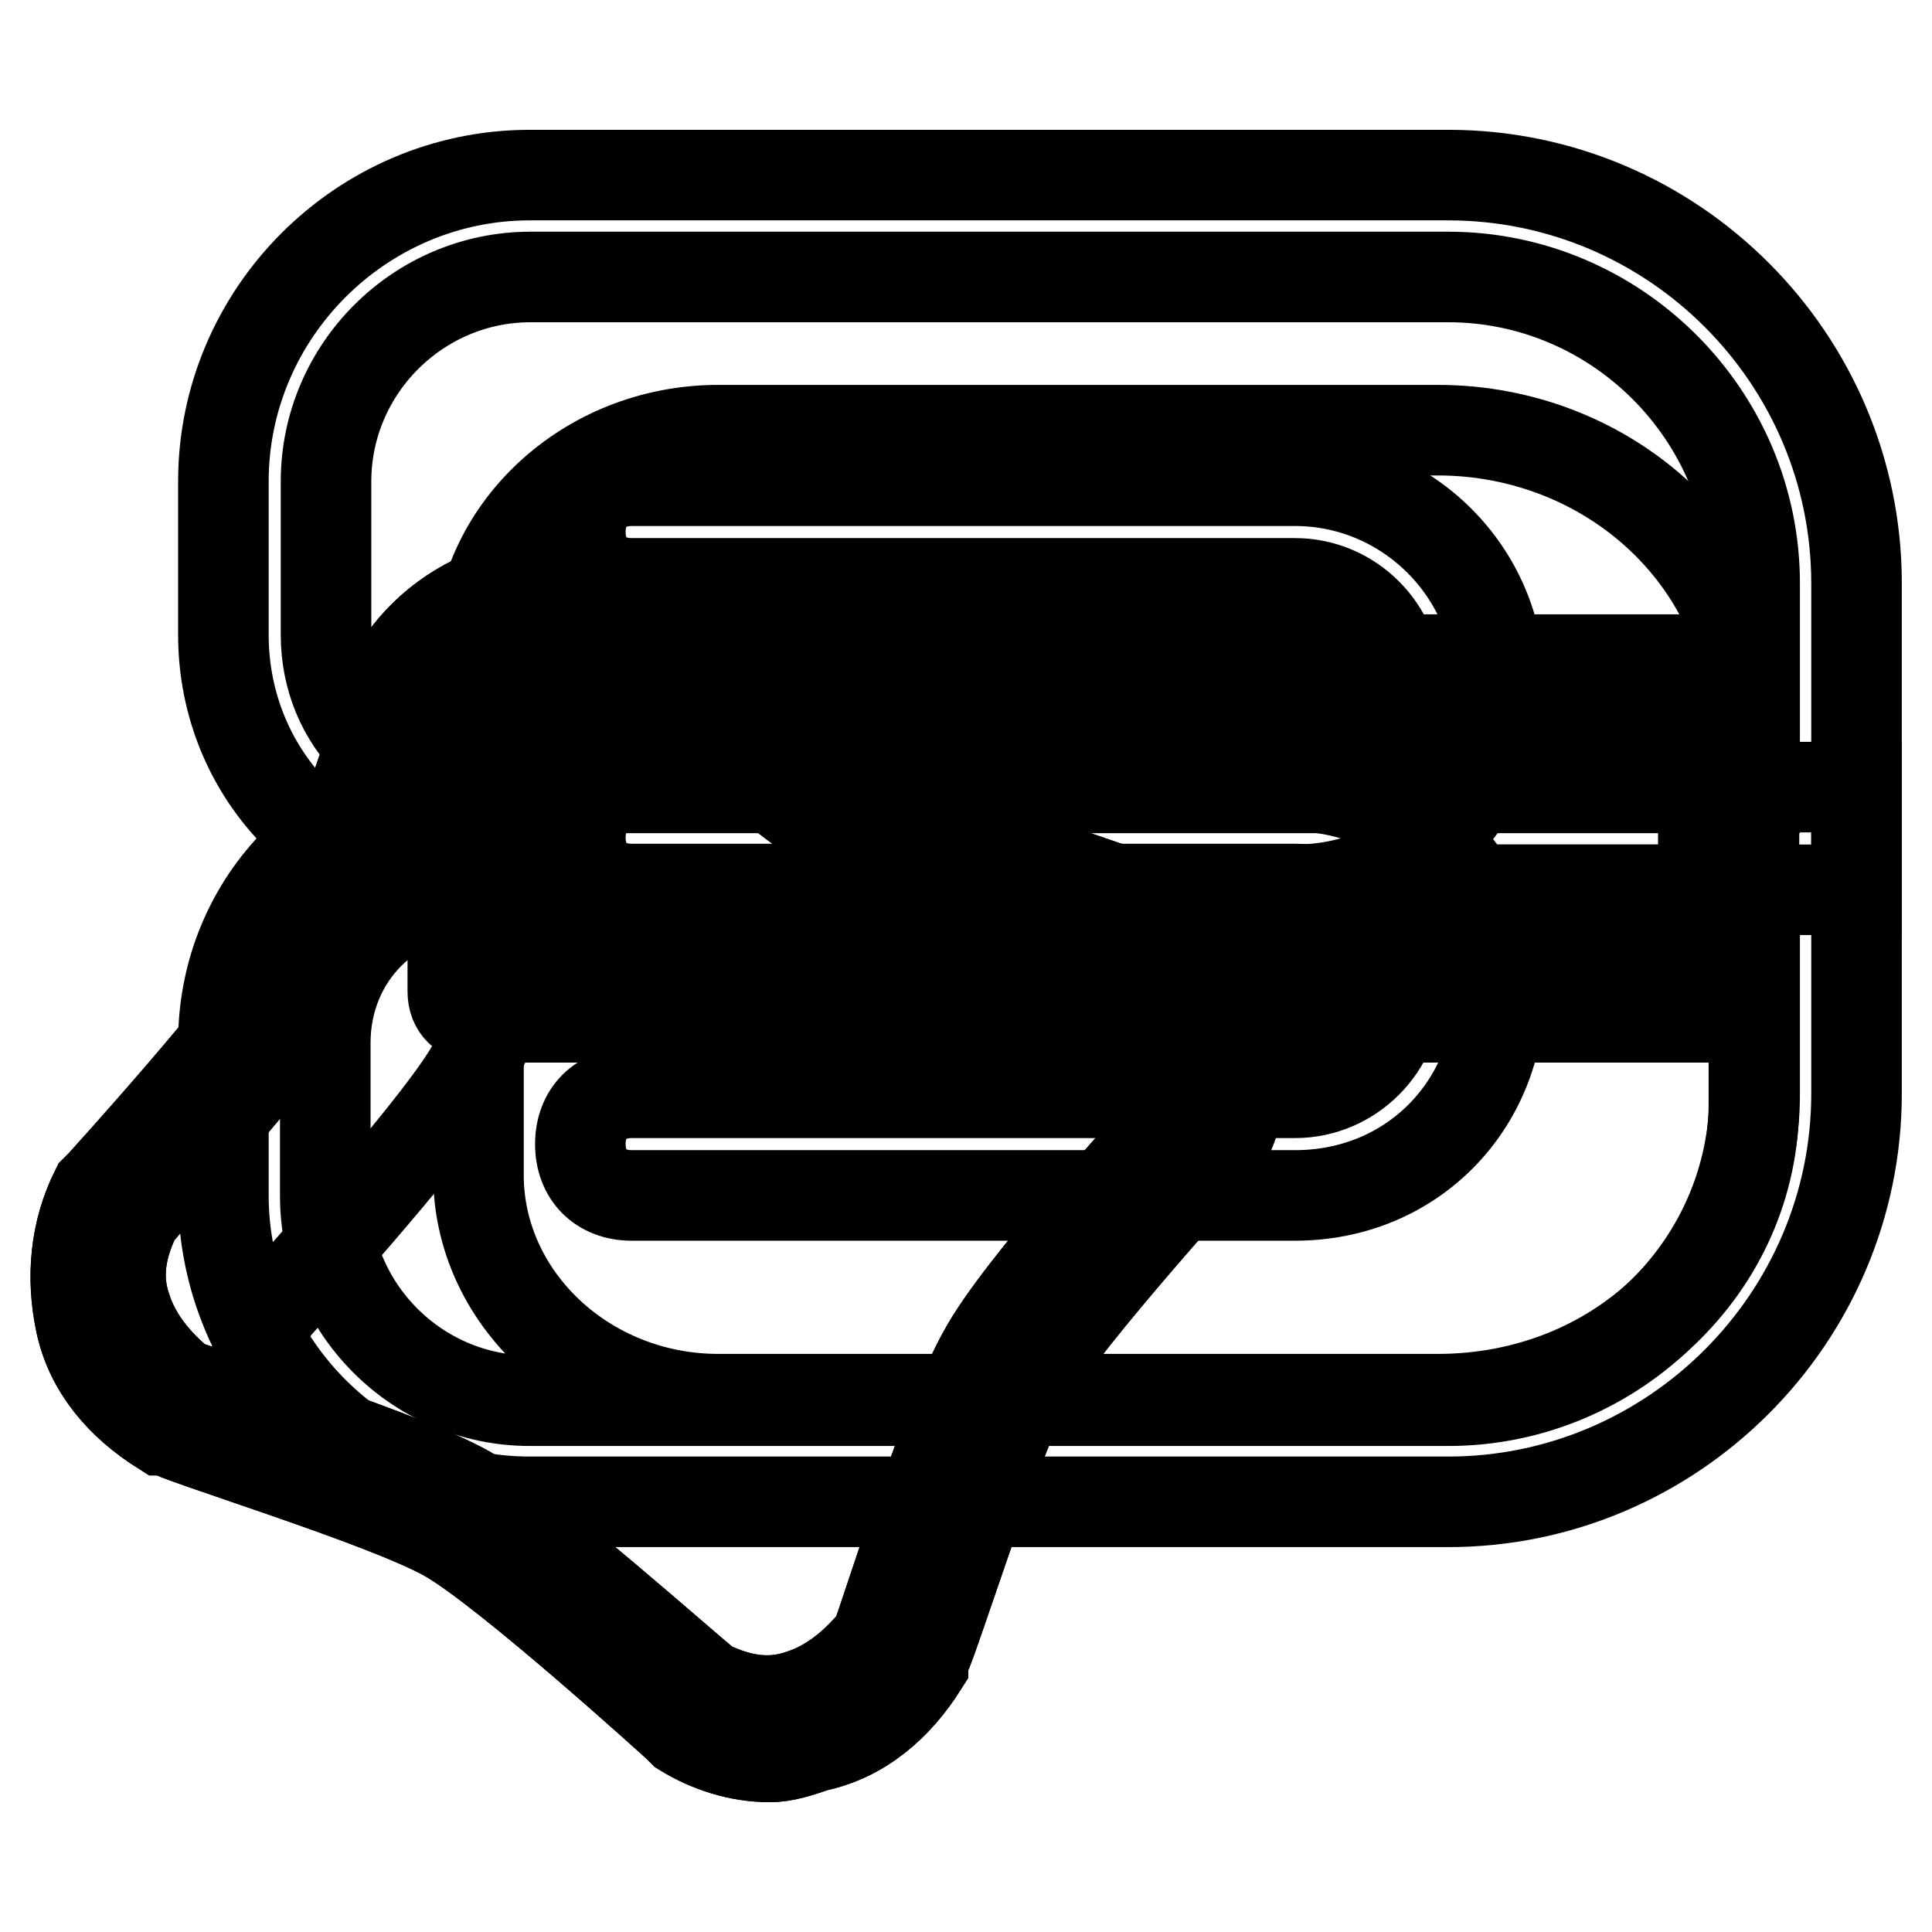
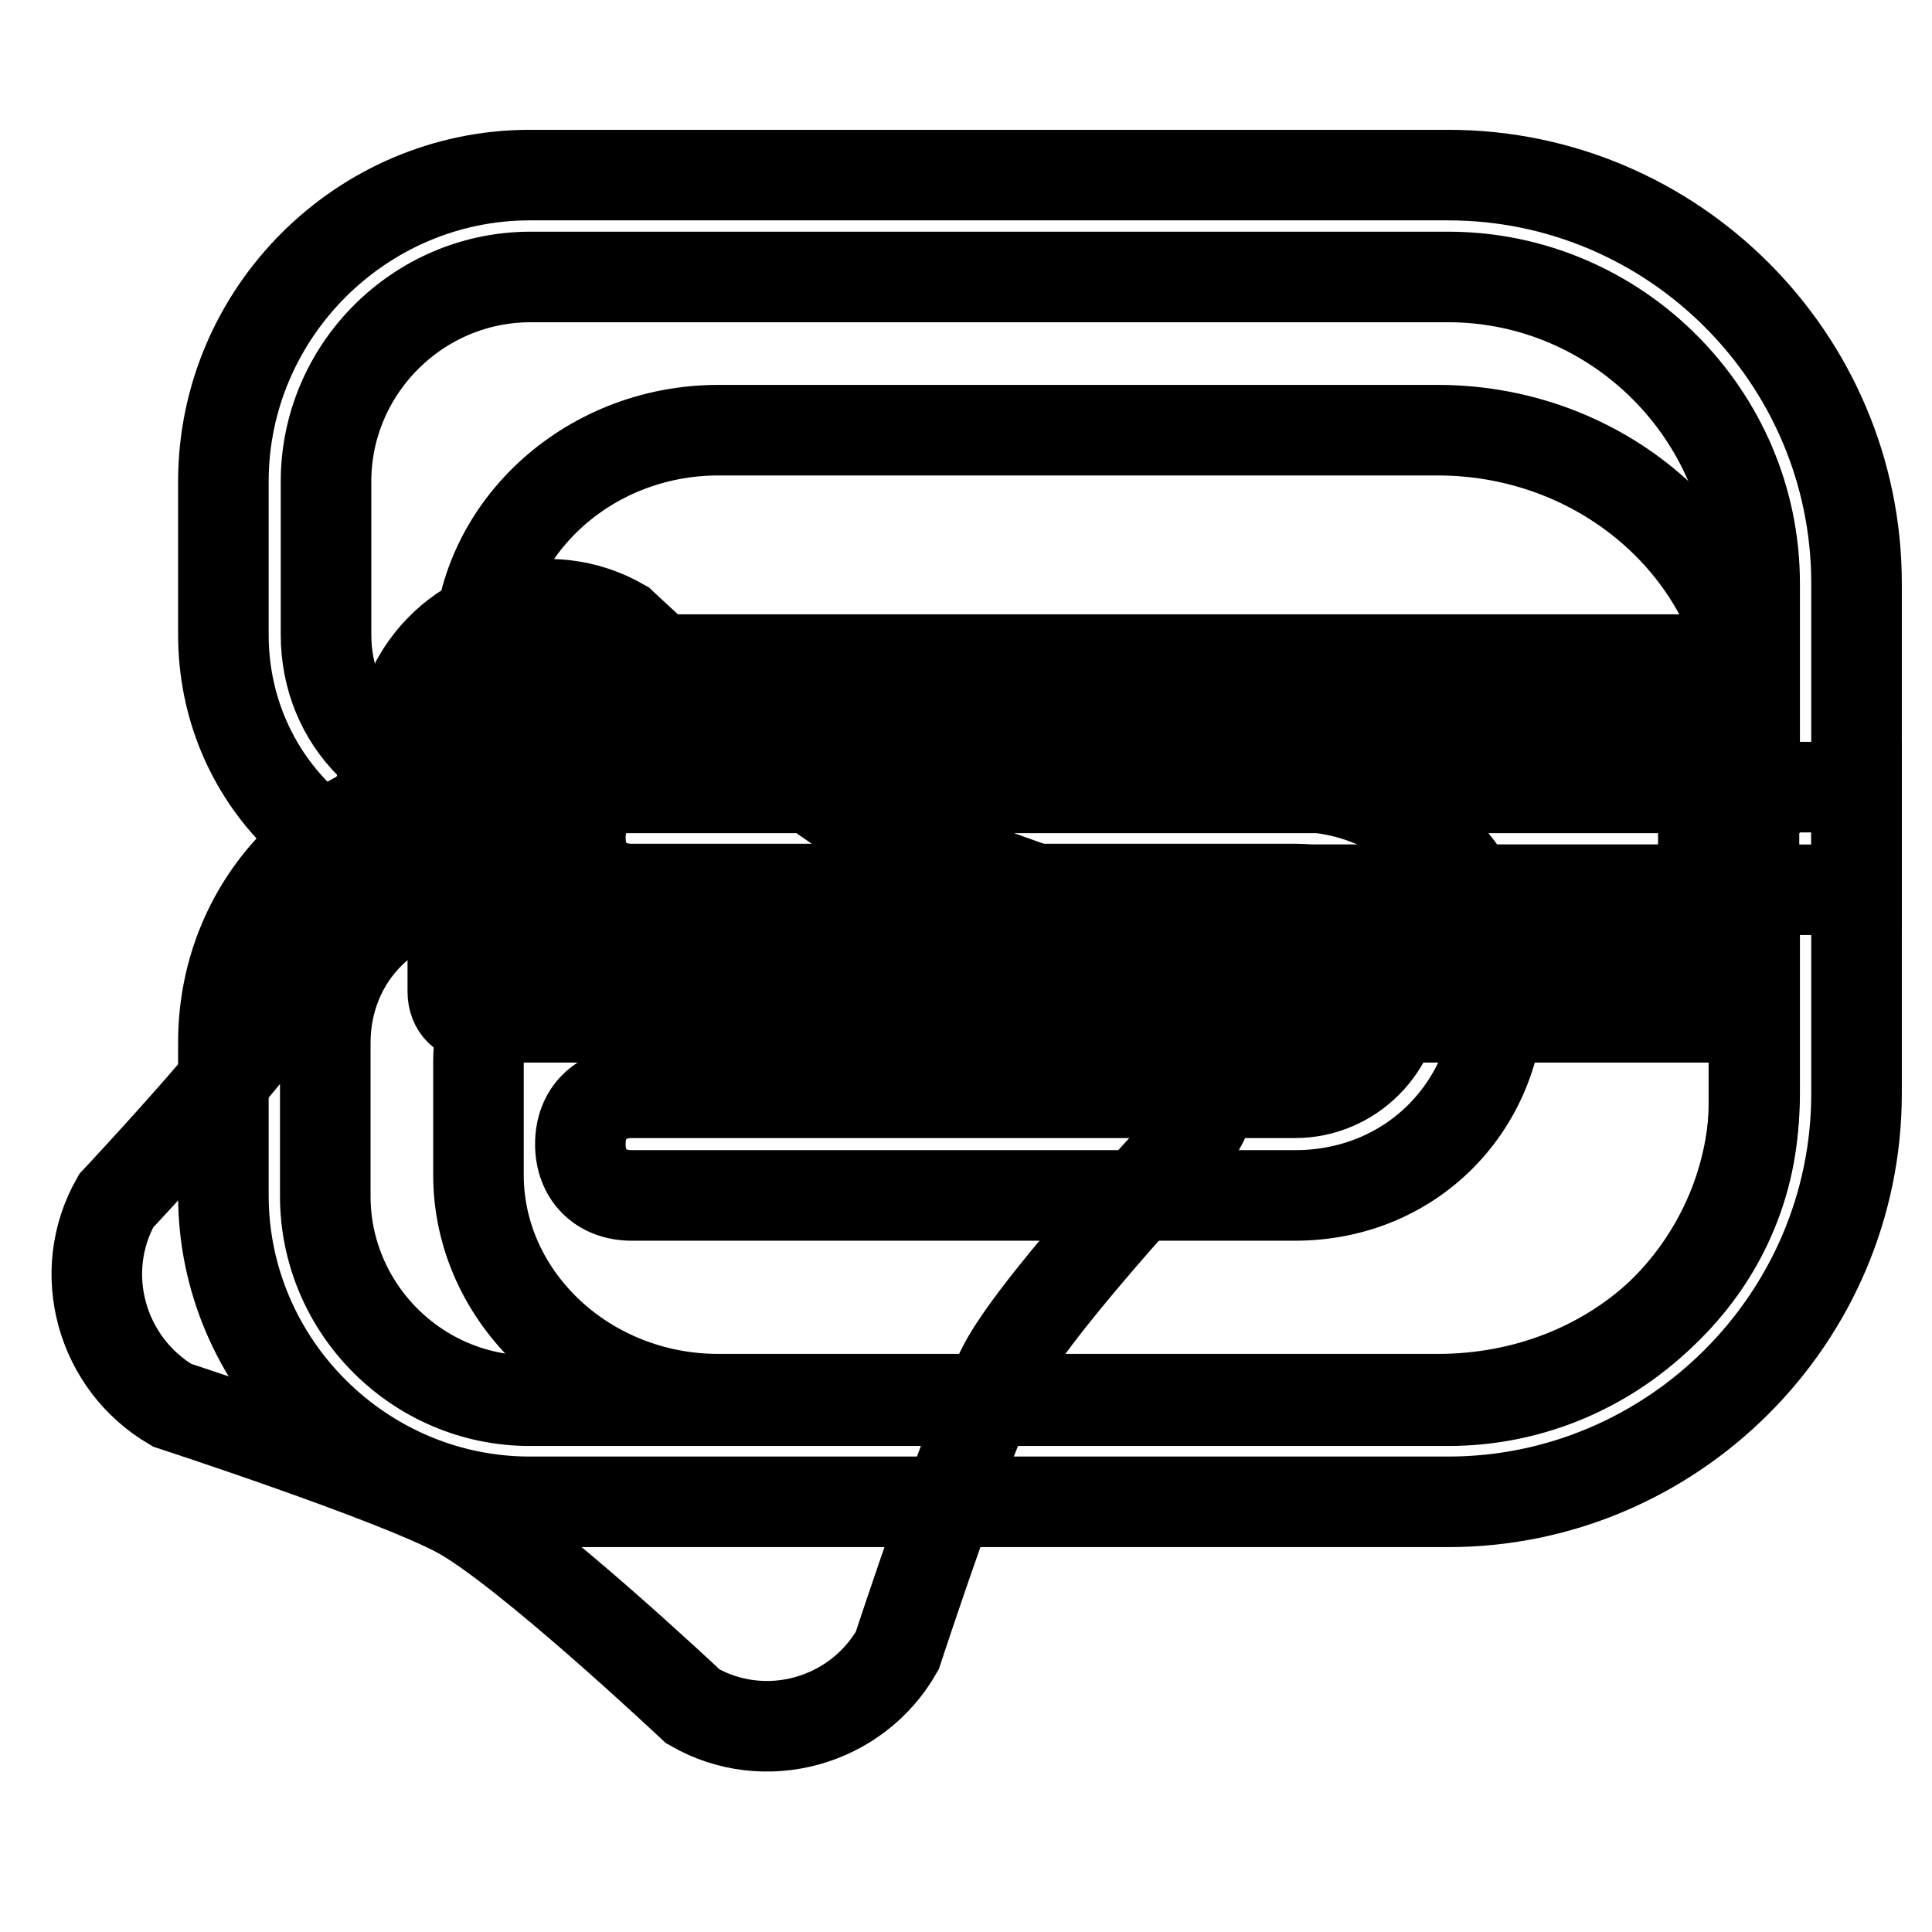
<svg xmlns="http://www.w3.org/2000/svg" version="1.1" x="0px" y="0px" viewBox="0 0 256 256" enable-background="new 0 0 256 256" xml:space="preserve">
  <g>
    <path stroke-width="12" fill-opacity="0" stroke="#000000" d="M190.5,57H95.2c-17.6,0-31.8,13.5-31.8,29.7v14.9c0,8.1,4.1,15.5,10.8,19.6c-6.8,4.7-10.8,11.5-10.8,19.6 v14.9c0,16.2,14.2,29.7,31.8,29.7h95.3c23.7,0,41.9-17.6,41.9-39.2V96.9C232.5,74.6,213.5,57,190.5,57L190.5,57z" />
    <path stroke-width="12" fill-opacity="0" stroke="#000000" d="M191.9,36.7c22.3,0,40.6,18.3,40.6,40.6v27.1h-169c-11.5,0-20.3-8.8-20.3-20.3V63.8 c0-14.9,12.2-27.1,27.1-27.1H191.9 M191.9,23.2H70.2c-22.3,0-40.6,18.3-40.6,40.6v20.3c0,18.9,14.9,33.8,33.8,33.8H246V77.3 C246,47.5,221.7,23.2,191.9,23.2L191.9,23.2z" />
    <path stroke-width="12" fill-opacity="0" stroke="#000000" d="M232.5,117.9v27.1c0,22.3-18.3,40.6-40.6,40.6H70.2c-14.9,0-27.1-12.2-27.1-27.1v-20.3 c0-11.5,8.8-20.3,20.3-20.3H232.5 M246,104.3H63.4c-18.9,0-33.8,14.9-33.8,33.8v20.3c0,22.3,18.3,40.6,40.6,40.6h121.7 c29.7,0,54.1-24.3,54.1-54.1V104.3z" />
    <path stroke-width="12" fill-opacity="0" stroke="#000000" d="M63.4,90.8h165.6v40.6H63.4V90.8z" />
    <path stroke-width="12" fill-opacity="0" stroke="#000000" d="M229.1,134.8H63.4c-2,0-3.4-1.3-3.4-3.4V90.8c0-2,1.3-3.4,3.4-3.4h165.6c2,0,3.4,1.3,3.4,3.4v40.6 C232.5,132.7,231.1,134.8,229.1,134.8z M66.8,128h158.9V94.2H66.8V128L66.8,128z" />
-     <path stroke-width="12" fill-opacity="0" stroke="#000000" d="M171.6,117.9h-115c-4.1,0-6.8-2.7-6.8-6.8s2.7-6.8,6.8-6.8h115c7.4,0,13.5-6.1,13.5-13.5 c0-7.4-6.1-13.5-13.5-13.5H83.7c-4.1,0-6.8-2.7-6.8-6.8c0-4.1,2.7-6.8,6.8-6.8h87.9c14.9,0,27.1,12.2,27.1,27.1 C198.7,105.7,187.2,117.9,171.6,117.9L171.6,117.9z" />
    <path stroke-width="12" fill-opacity="0" stroke="#000000" d="M171.6,158.4H83.7c-4.1,0-6.8-2.7-6.8-6.8c0-4.1,2.7-6.8,6.8-6.8h87.9c7.4,0,13.5-6.1,13.5-13.5 c0-7.4-6.1-13.5-13.5-13.5H83.7c-4.1,0-6.8-2.7-6.8-6.8s2.7-6.8,6.8-6.8h87.9c14.9,0,27.1,12.2,27.1,27.1 C198.7,146.3,187.2,158.4,171.6,158.4L171.6,158.4z" />
    <path stroke-width="12" fill-opacity="0" stroke="#000000" d="M15.4,159.1c0,0,21-22.3,25.7-31.1c4.7-8.8,14.2-37.9,14.2-37.9c5.4-9.5,17.6-12.9,27.1-7.4 c0,0,22.3,21,31.1,25.7c8.8,4.7,37.9,14.2,37.9,14.2c9.5,5.4,12.9,17.6,7.4,27.1c0,0-21,22.3-25.7,31.1 c-4.7,8.8-14.2,37.9-14.2,37.9c-5.4,9.5-17.6,12.9-27.1,7.4c0,0-22.3-21-31.1-25.7s-37.9-14.2-37.9-14.2 C13.4,180.7,10,168.6,15.4,159.1z" />
-     <path stroke-width="12" fill-opacity="0" stroke="#000000" d="M102,232.8c-4.1,0-8.1-1.3-11.5-3.4l-0.7-0.7c0,0-22.3-20.3-30.4-25c-8.1-4.7-37.2-13.5-37.2-14.2h-0.7 c-5.4-3.4-9.5-8.1-10.8-14.2c-1.3-6.1-0.7-12.2,2-17.6l0.7-0.7c0,0,20.3-22.3,25-30.4s13.5-37.2,14.2-37.2v-0.7 c6.8-10.8,21-14.9,31.8-8.8l0.7,0.7c0,0,22.3,20.3,30.4,25c8.1,4.7,37.2,13.5,37.2,14.2h0.7c5.4,3.4,9.5,8.1,10.8,14.2 c1.3,6.1,0.7,12.2-2,17.6l-0.7,0.7c0,0-20.3,22.3-25,30.4c-4.7,8.1-13.5,37.2-14.2,37.2v0.7c-3.4,5.4-8.1,9.5-14.2,10.8 C106,232.1,104,232.8,102,232.8z M93.8,223.3c4.1,2,8.1,2.7,12.2,1.3c4.1-1.3,7.4-4.1,10.1-7.4c1.3-3.4,9.5-29.7,14.2-37.9 c4.7-8.8,23-28.4,25.7-31.8c2-4.1,2.7-8.1,1.3-12.2c-1.3-4.1-4.1-7.4-7.4-10.1c-3.4-1.3-29.7-9.5-37.9-14.2 c-8.8-4.7-28.4-23-31.8-25.7c-4.1-2-8.1-2.7-12.2-1.3c-4.1,1.3-7.4,4.1-10.1,7.4c-1.3,3.4-9.5,29.7-14.2,37.9 c-4.7,8.8-23,28.4-25.7,31.8c-2,4.1-2.7,8.1-1.3,12.2c1.3,4.1,4.1,7.4,7.4,10.1c3.4,1.3,29.7,9.5,37.9,14.2 C70.9,203.1,91.2,221.3,93.8,223.3L93.8,223.3z" />
-     <path stroke-width="12" fill-opacity="0" stroke="#000000" d="M159.5,150.3c3.4-5.4,3.4-12.2,1.3-17.6c-8.8-3.4-21-7.4-25.7-10.1c-3.4-2-8.8-6.1-14.2-10.8 c-2.7-1.3-4.7-2-6.1-2.7c-4.1-2.7-12.2-8.8-18.9-14.9c-7.4-0.7-15.5,2.7-19.6,10.1c0,0-8.8,29.1-14.2,37.9 c-5.4,8.8-25.7,31.1-25.7,31.1c-3.4,5.4-3.4,12.2-1.3,17.6c8.8,3.4,21,7.4,25.7,10.1c3.4,2,8.8,6.1,14.2,10.8 c2.7,1.3,4.7,2,6.1,2.7c4.1,2.7,12.2,8.8,18.9,14.9c7.4,0.7,15.5-2.7,19.6-10.1c0,0,8.8-29.1,14.2-37.9 C139.2,172.6,159.5,150.3,159.5,150.3z" />
-     <path stroke-width="12" fill-opacity="0" stroke="#000000" d="M102,232.8c-4.1,0-8.1-1.3-11.5-3.4l-0.7-0.7c0,0-22.3-20.3-30.4-25c-8.1-4.7-37.2-13.5-37.2-14.2h-0.7 c-5.4-3.4-9.5-8.1-10.8-14.2c-1.3-6.1-0.7-12.2,2-17.6l0.7-0.7c0,0,20.3-22.3,25-30.4s13.5-37.2,14.2-37.2v-0.7 c6.8-10.8,21-14.9,31.8-8.8l0.7,0.7c0,0,22.3,20.3,30.4,25c8.1,4.7,37.2,13.5,37.2,14.2h0.7c5.4,3.4,9.5,8.1,10.8,14.2 c1.3,6.1,0.7,12.2-2,17.6l-0.7,0.7c0,0-20.3,22.3-25,30.4c-4.7,8.1-13.5,37.2-14.2,37.2v0.7c-3.4,5.4-8.1,9.5-14.2,10.8 C106,232.1,104,232.8,102,232.8z M93.8,223.3c4.1,2,8.1,2.7,12.2,1.3c4.1-1.3,7.4-4.1,10.1-7.4c1.3-3.4,9.5-29.7,14.2-37.9 c4.7-8.8,23-28.4,25.7-31.8c2-4.1,2.7-8.1,1.3-12.2c-1.3-4.1-4.1-7.4-7.4-10.1c-3.4-1.3-29.7-9.5-37.9-14.2 c-8.8-4.7-28.4-23-31.8-25.7c-4.1-2-8.1-2.7-12.2-1.3c-4.1,1.3-7.4,4.1-10.1,7.4c-1.3,3.4-9.5,29.7-14.2,37.9 c-4.7,8.8-23,28.4-25.7,31.8c-2,4.1-2.7,8.1-1.3,12.2c1.3,4.1,4.1,7.4,7.4,10.1c3.4,1.3,29.7,9.5,37.9,14.2 C70.9,203.1,91.2,221.3,93.8,223.3L93.8,223.3z" />
  </g>
</svg>